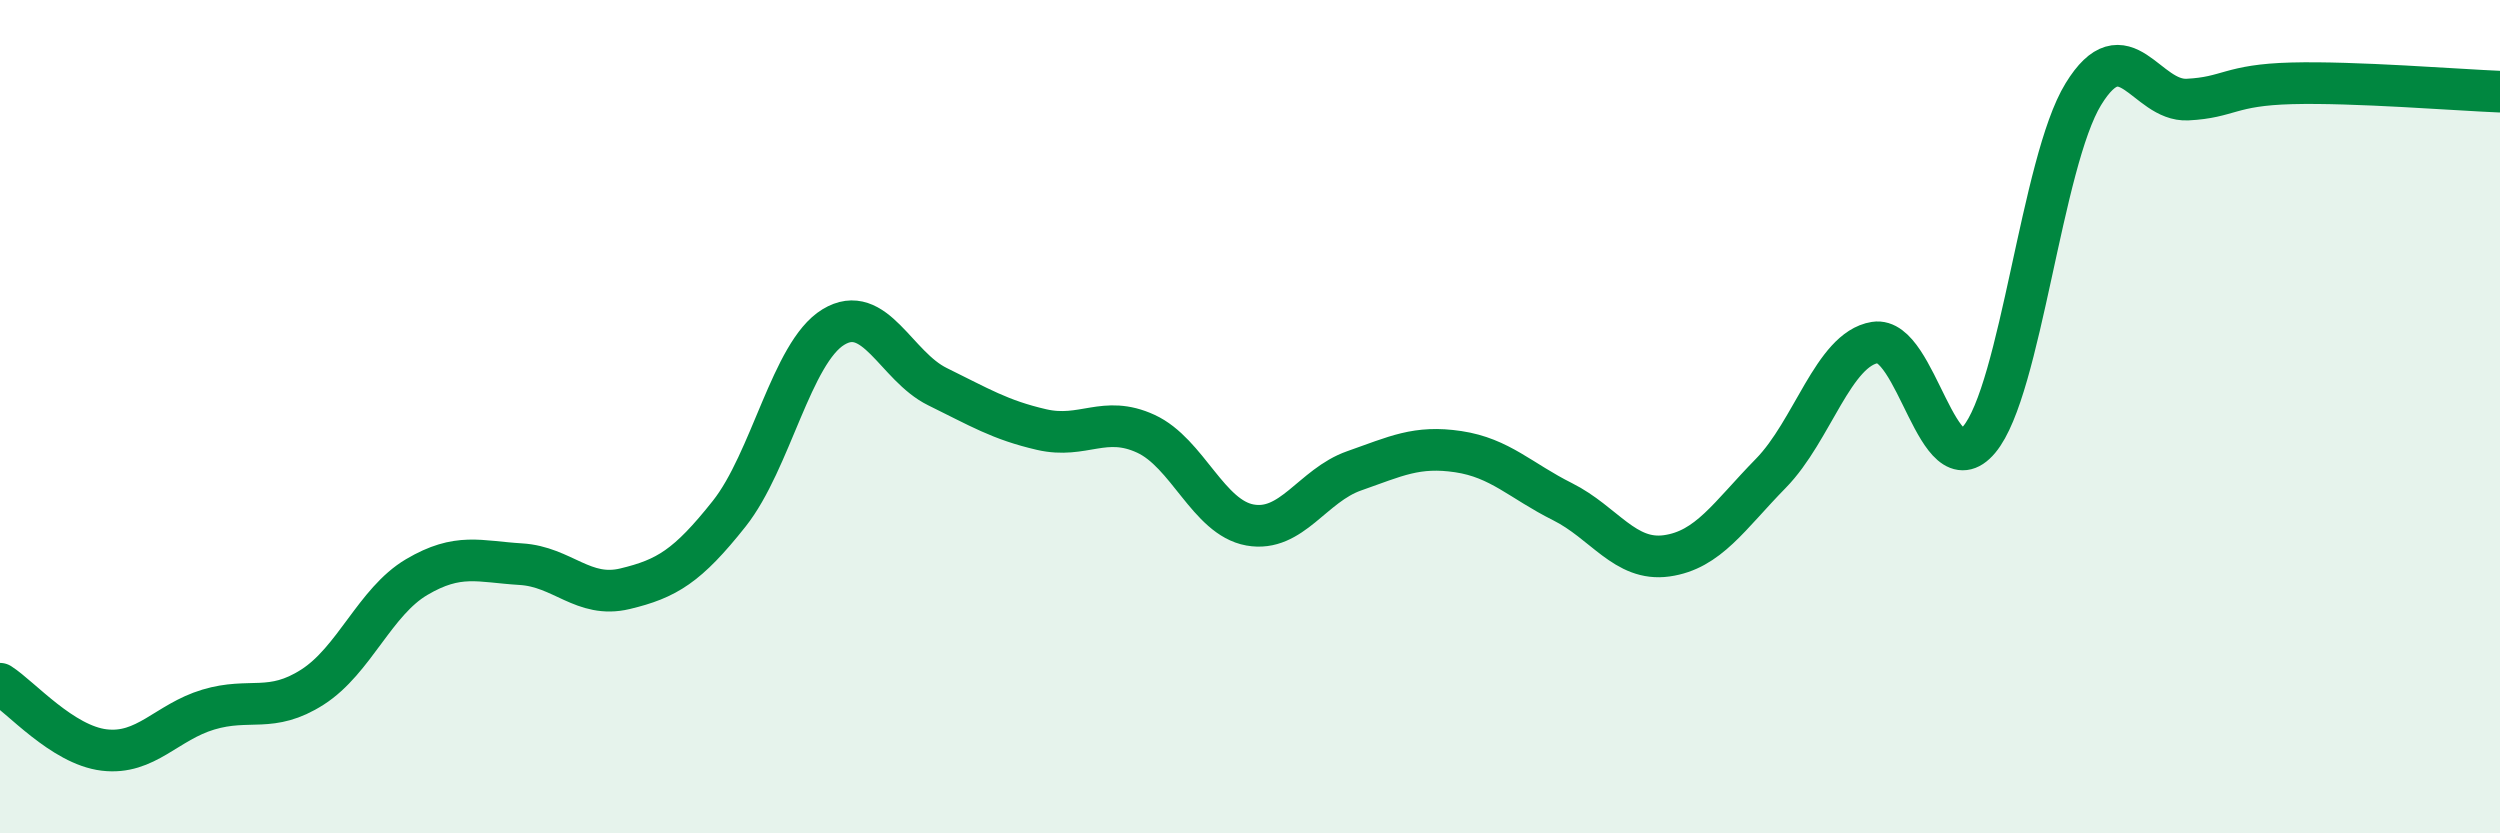
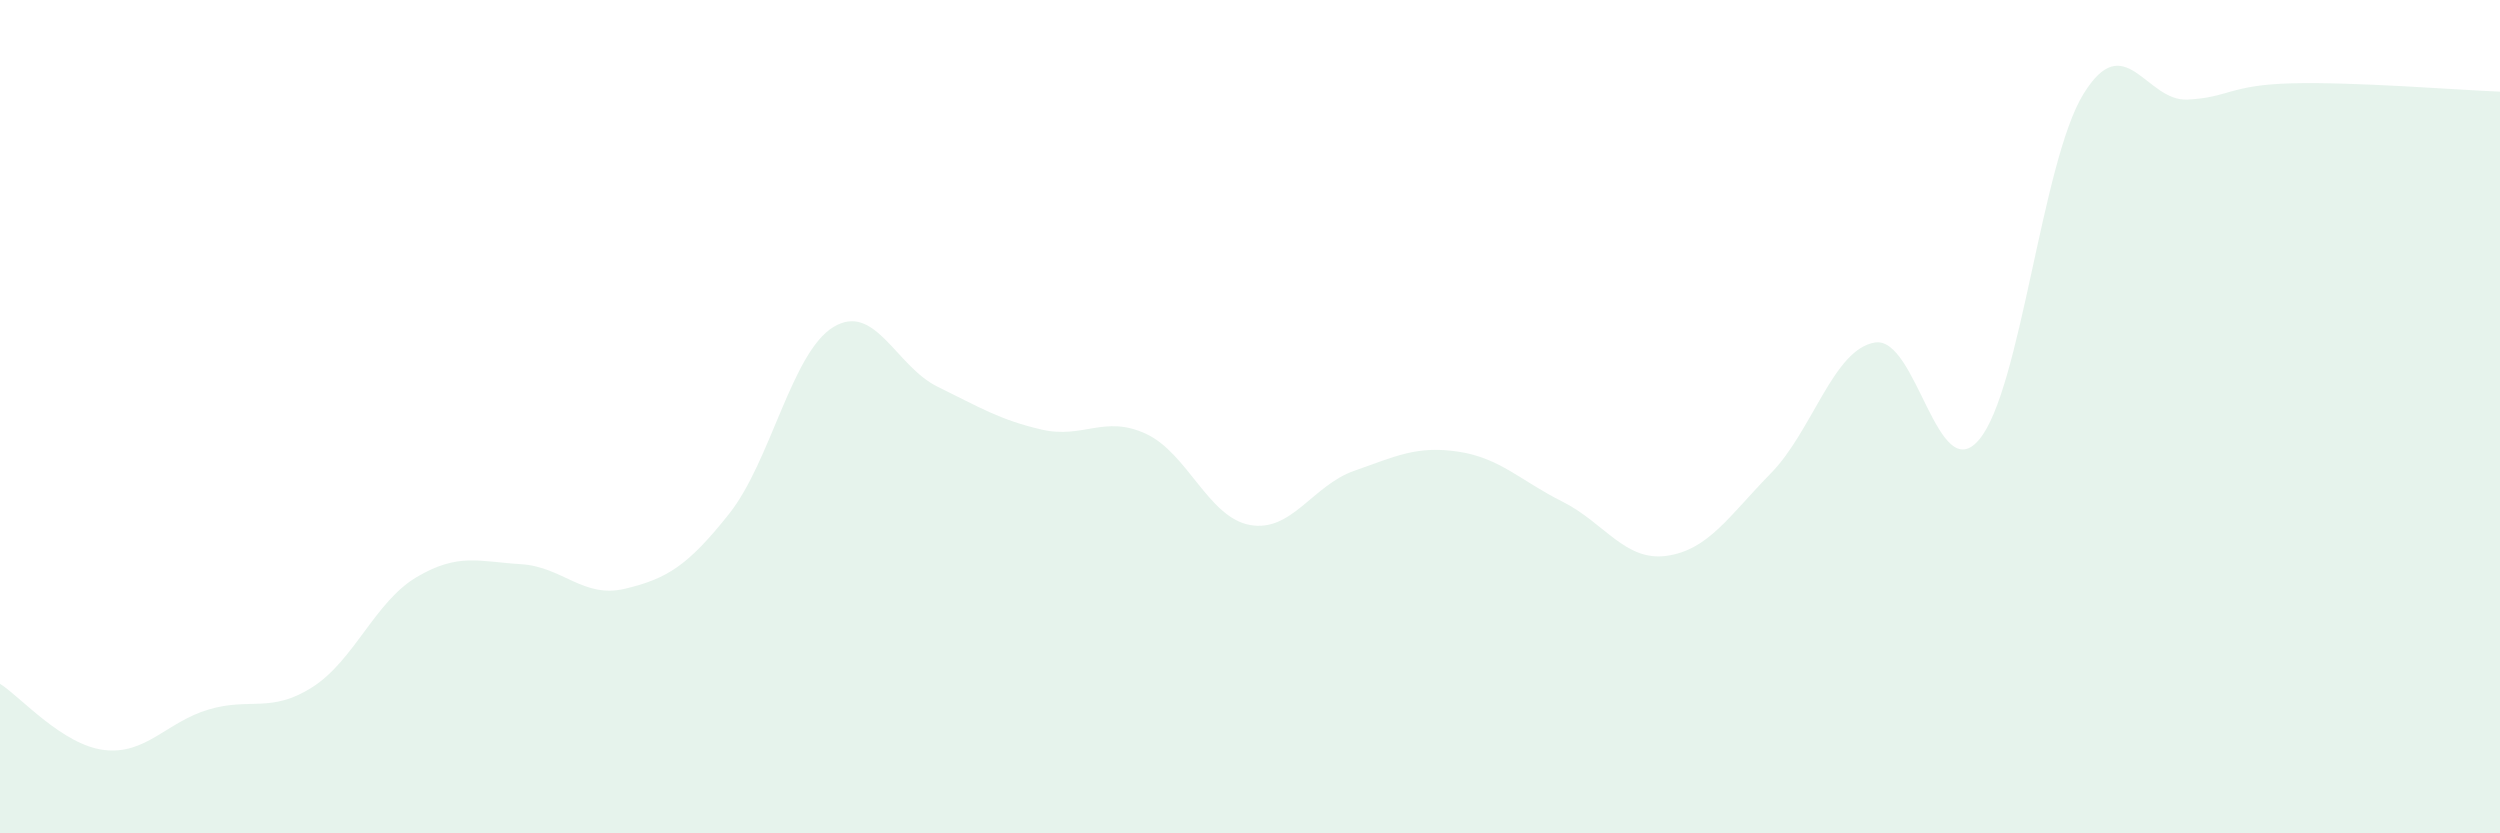
<svg xmlns="http://www.w3.org/2000/svg" width="60" height="20" viewBox="0 0 60 20">
  <path d="M 0,16.41 C 0.5,16.73 1.5,17.88 2.5,18 C 3.5,18.12 4,17.33 5,17.03 C 6,16.73 6.5,17.13 7.5,16.49 C 8.5,15.85 9,14.44 10,13.85 C 11,13.26 11.5,13.48 12.5,13.54 C 13.5,13.6 14,14.37 15,14.13 C 16,13.89 16.5,13.59 17.5,12.33 C 18.5,11.07 19,8.46 20,7.85 C 21,7.24 21.5,8.79 22.5,9.28 C 23.5,9.77 24,10.08 25,10.31 C 26,10.54 26.5,9.95 27.5,10.41 C 28.5,10.87 29,12.42 30,12.6 C 31,12.78 31.5,11.65 32.5,11.3 C 33.5,10.95 34,10.69 35,10.84 C 36,10.99 36.5,11.54 37.5,12.04 C 38.5,12.54 39,13.48 40,13.34 C 41,13.2 41.5,12.38 42.5,11.36 C 43.5,10.34 44,8.38 45,8.22 C 46,8.06 46.5,11.74 47.5,10.55 C 48.5,9.36 49,3.89 50,2.26 C 51,0.63 51.5,2.44 52.5,2.39 C 53.5,2.34 53.5,2.04 55,2 C 56.5,1.96 59,2.16 60,2.2L60 20L0 20Z" fill="#008740" opacity="0.1" stroke-linecap="round" stroke-linejoin="round" />
-   <path d="M 0,16.41 C 0.5,16.73 1.5,17.88 2.5,18 C 3.5,18.12 4,17.33 5,17.03 C 6,16.73 6.5,17.13 7.5,16.49 C 8.5,15.85 9,14.44 10,13.85 C 11,13.26 11.5,13.48 12.5,13.54 C 13.5,13.6 14,14.37 15,14.13 C 16,13.89 16.5,13.59 17.5,12.33 C 18.5,11.07 19,8.46 20,7.85 C 21,7.24 21.5,8.79 22.5,9.28 C 23.5,9.77 24,10.08 25,10.31 C 26,10.54 26.5,9.95 27.5,10.41 C 28.5,10.87 29,12.42 30,12.6 C 31,12.78 31.5,11.65 32.5,11.3 C 33.5,10.95 34,10.69 35,10.84 C 36,10.99 36.5,11.54 37.5,12.04 C 38.5,12.54 39,13.48 40,13.34 C 41,13.2 41.5,12.38 42.5,11.36 C 43.5,10.34 44,8.38 45,8.22 C 46,8.06 46.5,11.74 47.5,10.55 C 48.5,9.36 49,3.89 50,2.26 C 51,0.63 51.5,2.44 52.5,2.39 C 53.5,2.34 53.5,2.04 55,2 C 56.5,1.96 59,2.16 60,2.2" stroke="#008740" stroke-width="1" fill="none" stroke-linecap="round" stroke-linejoin="round" />
</svg>